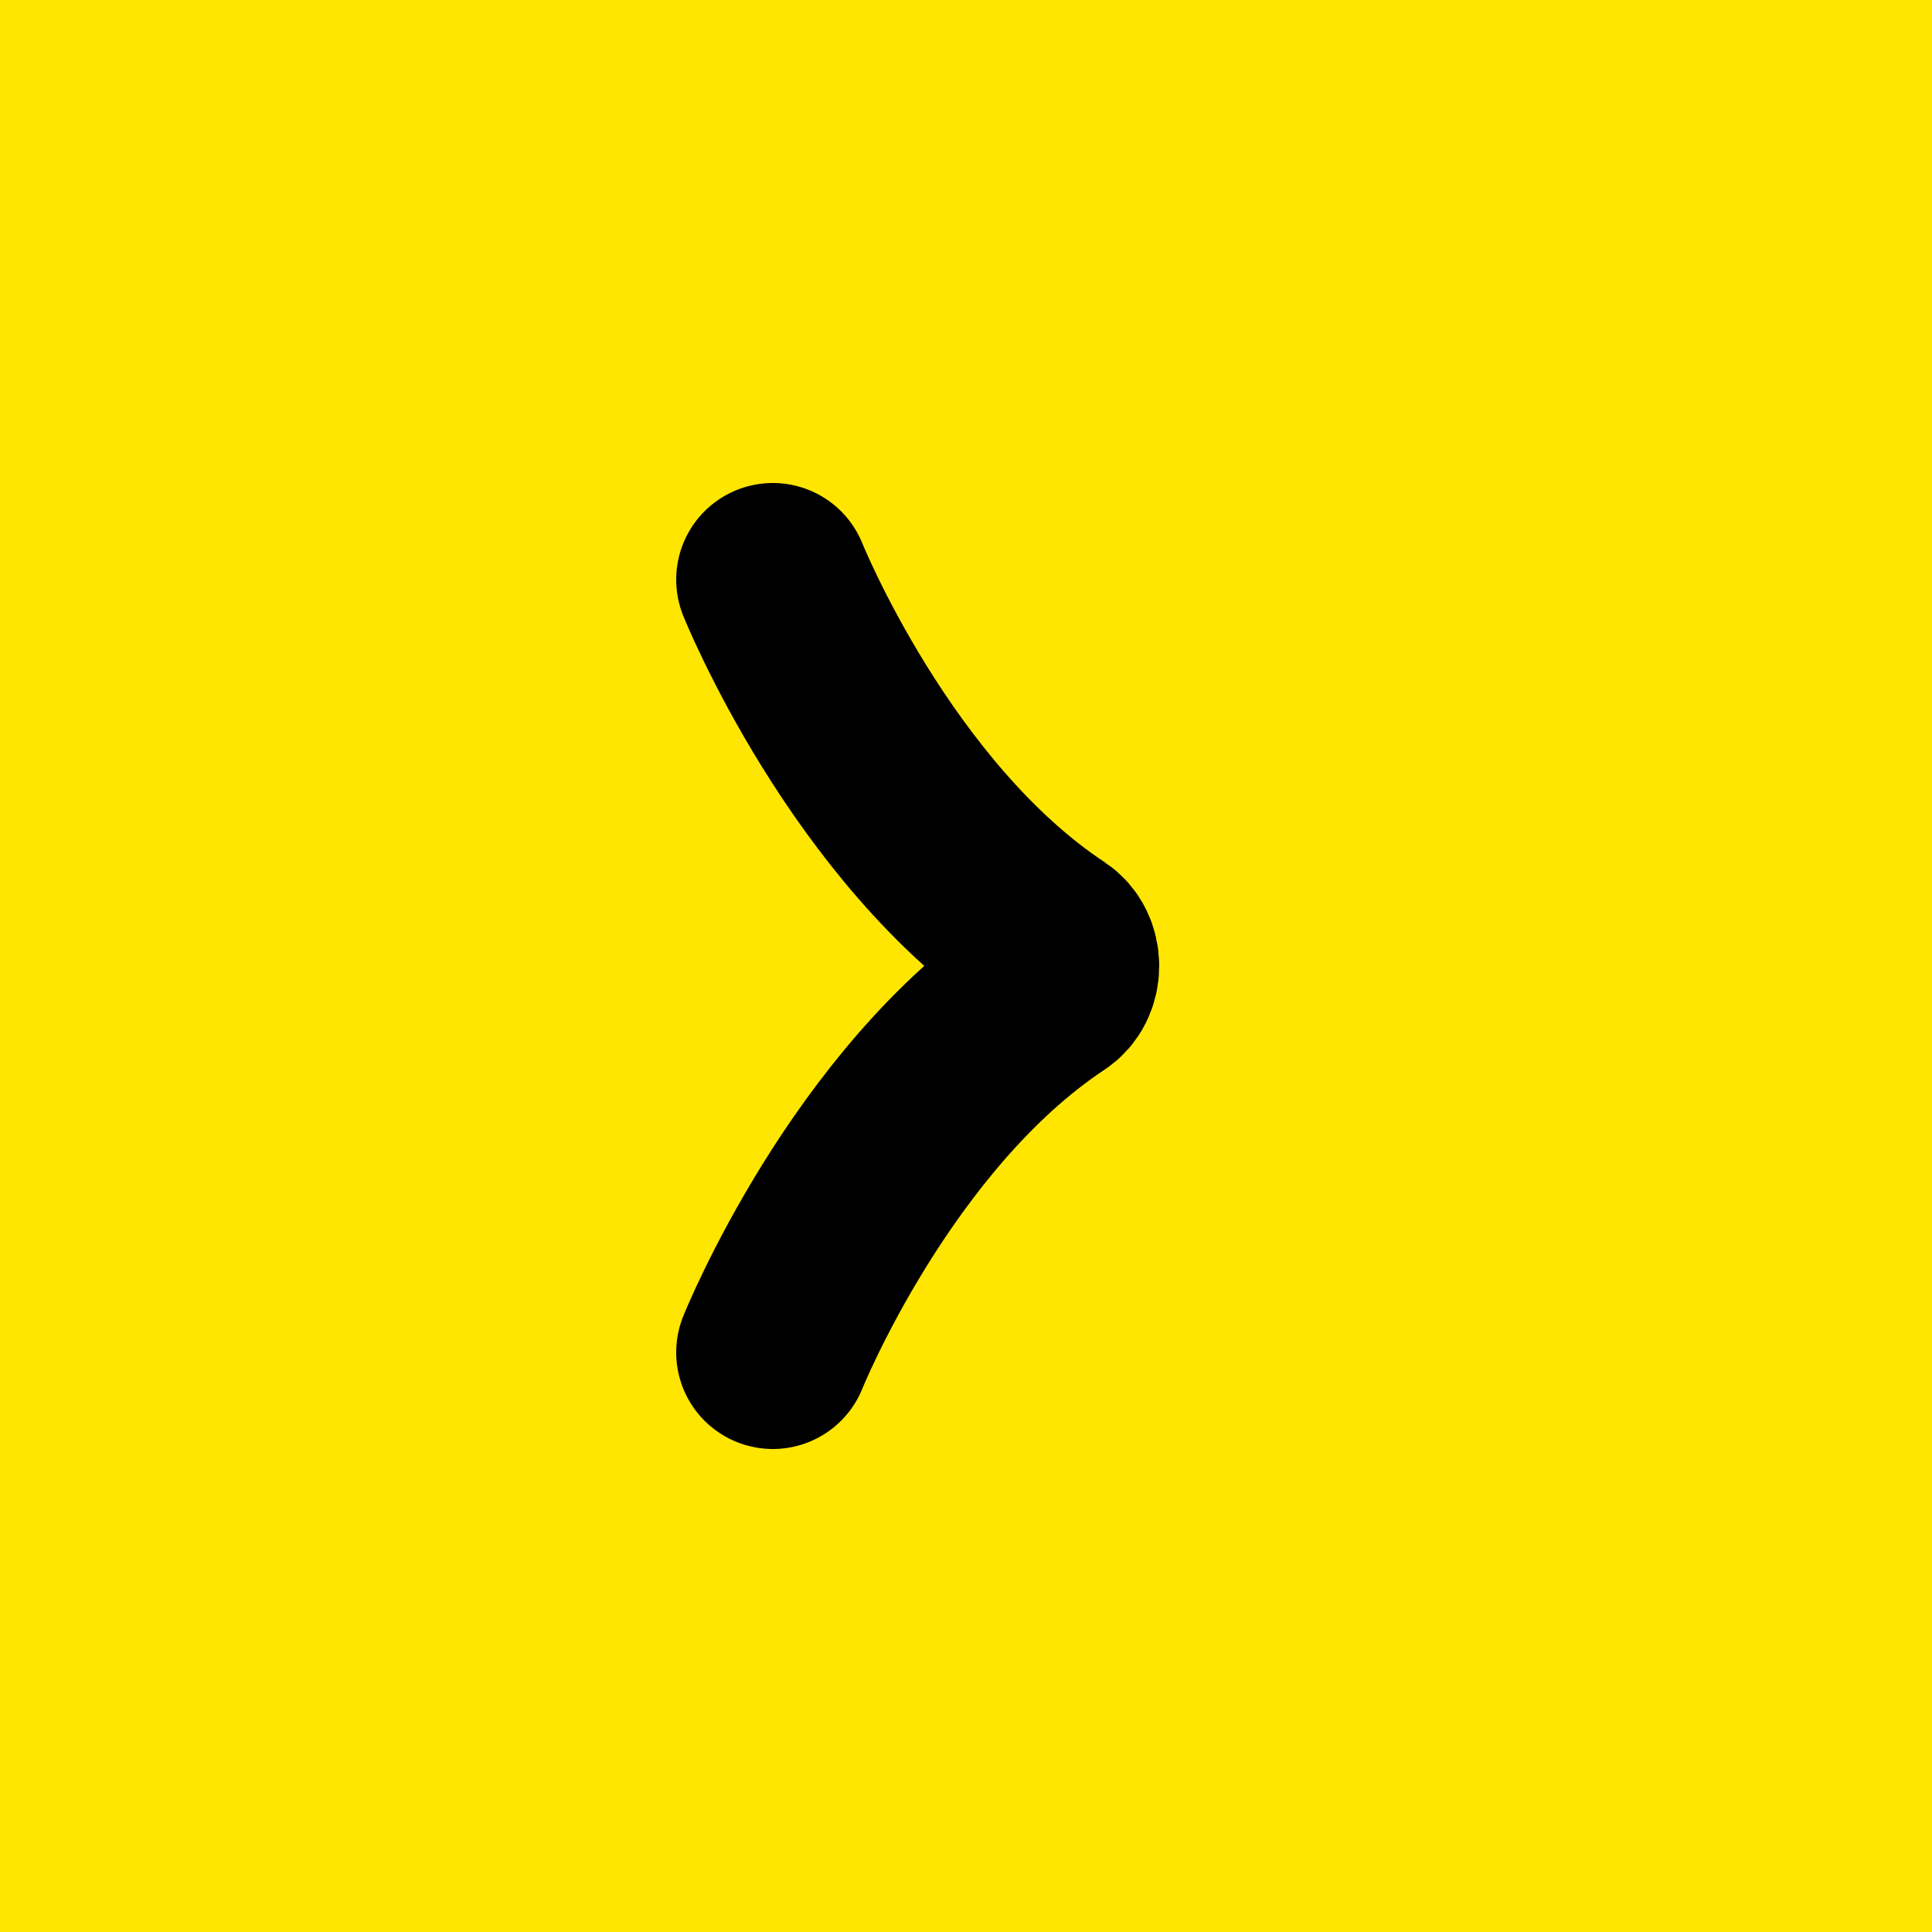
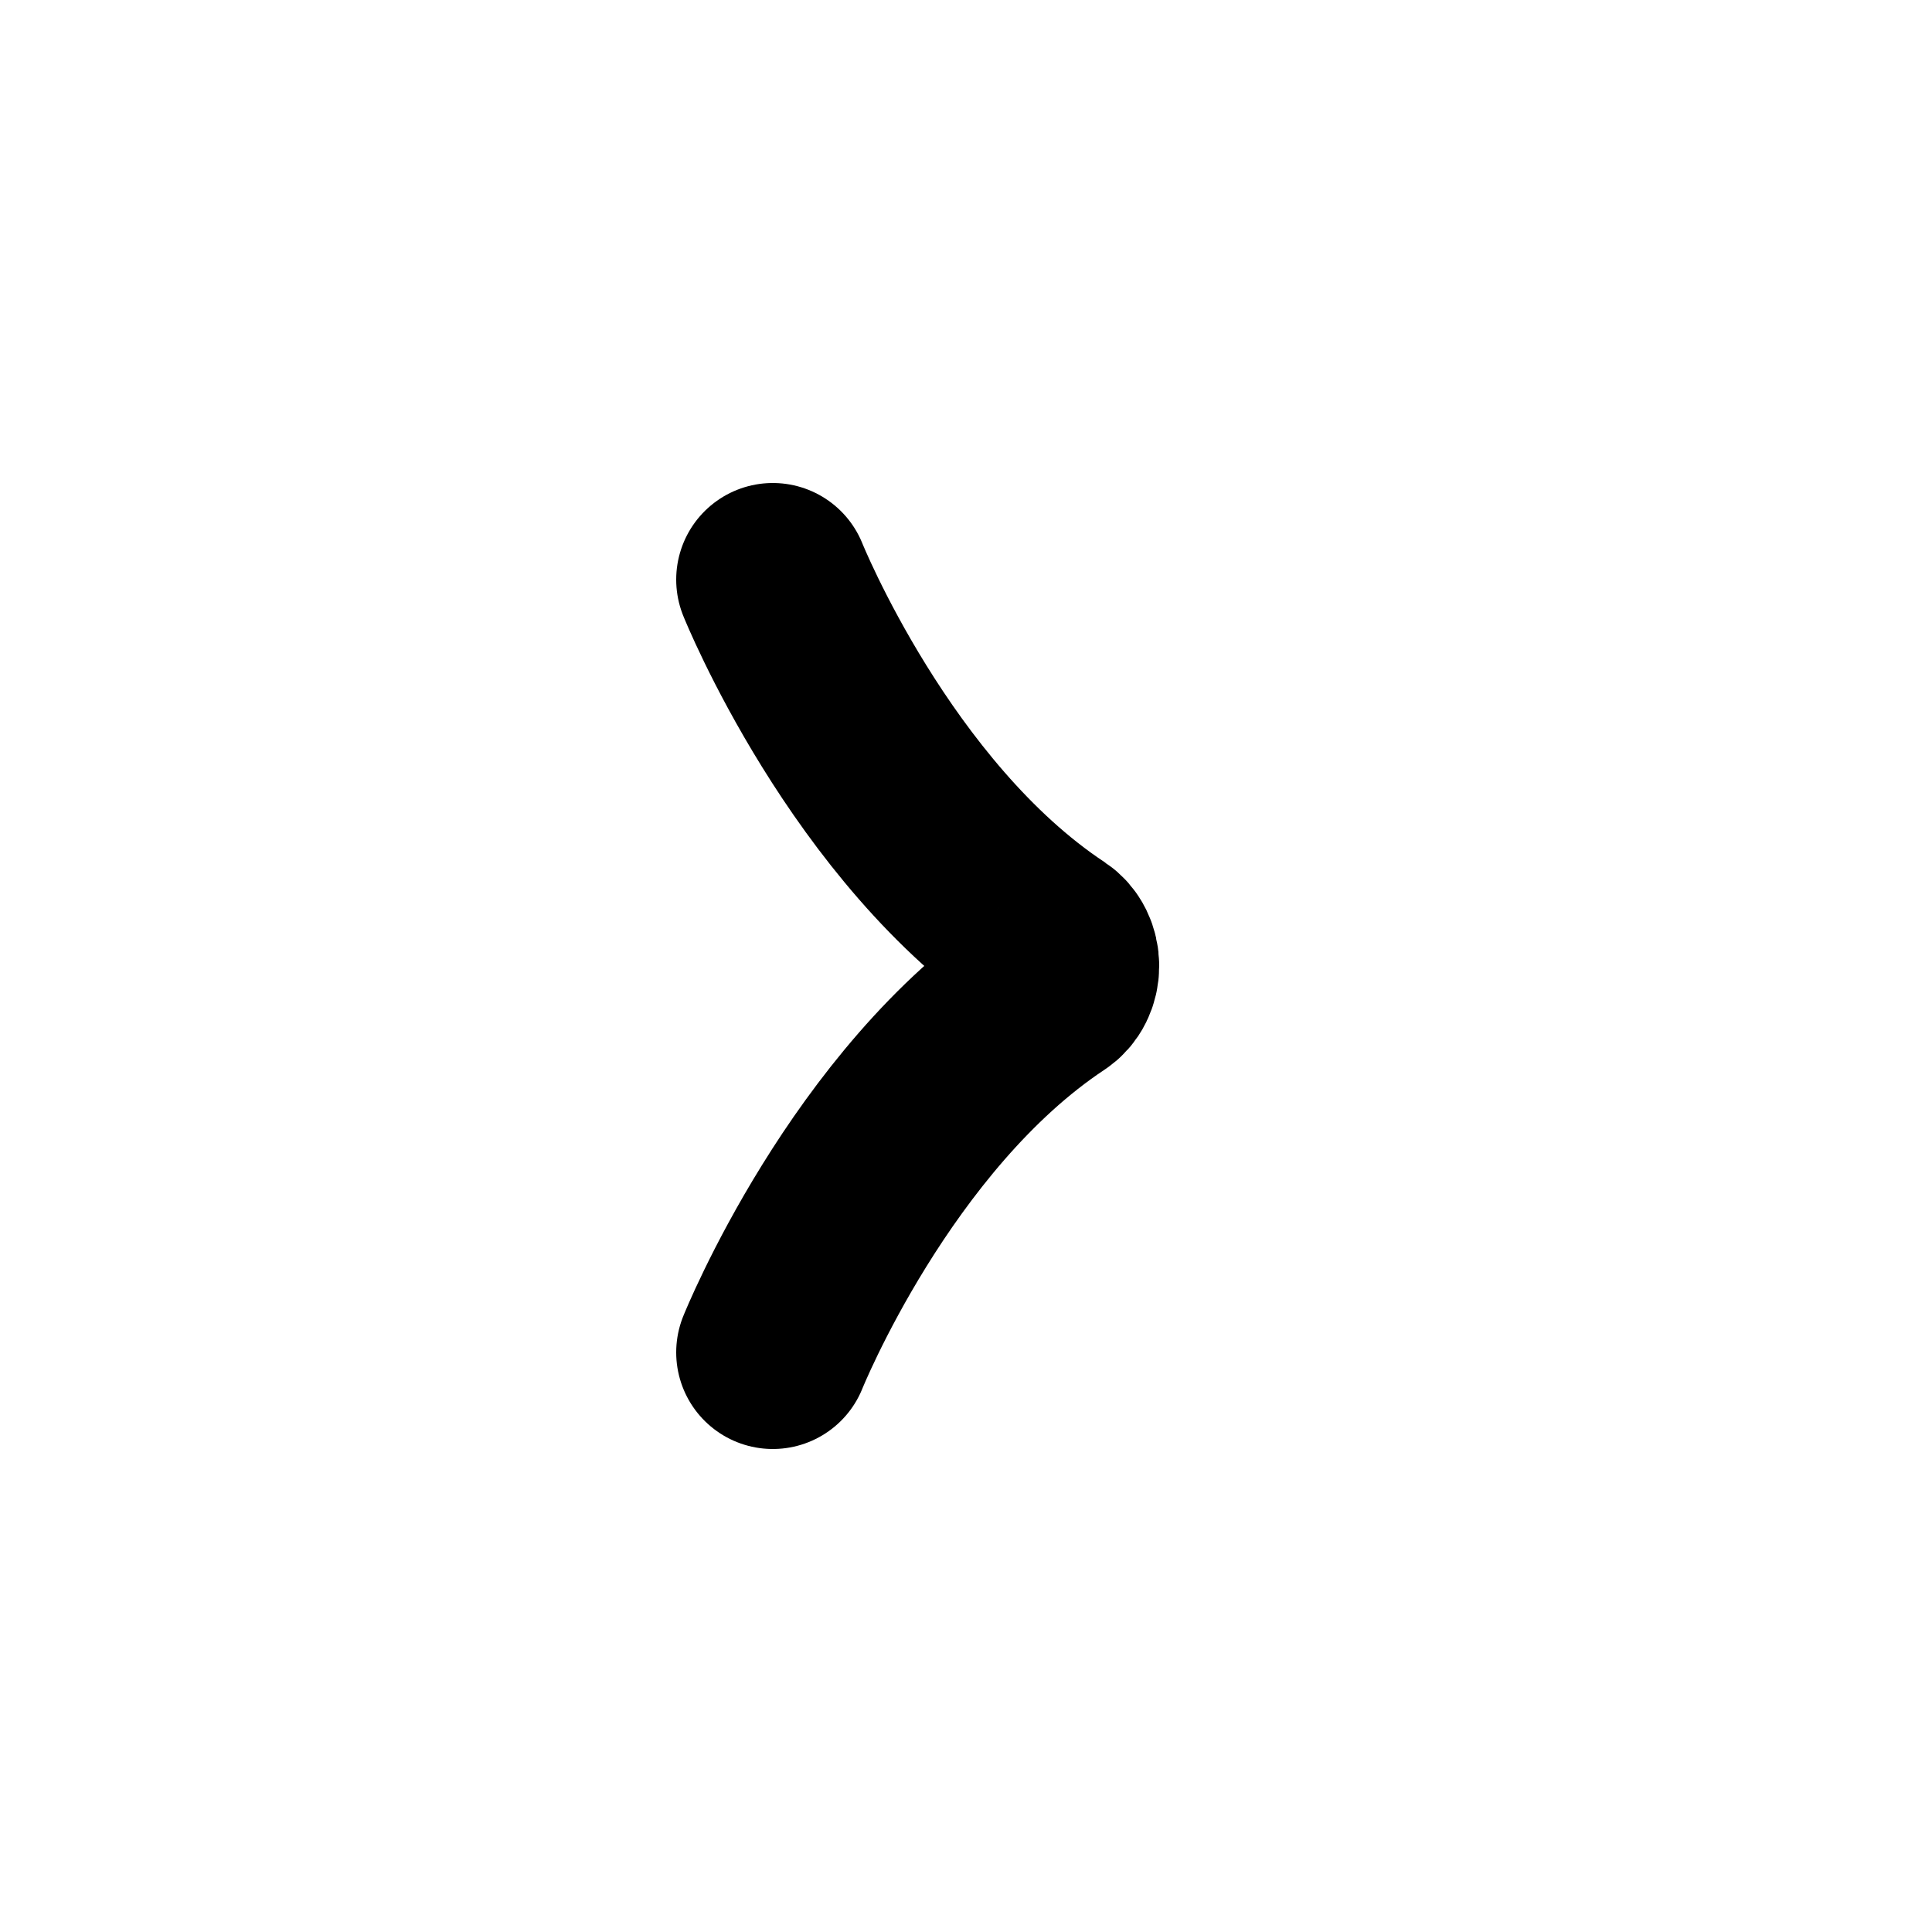
<svg xmlns="http://www.w3.org/2000/svg" width="20" height="20" viewBox="0 0 20 20" fill="none">
-   <rect width="20" height="20" fill="#FFE600" />
  <path d="M8 14C8 14 9.015 11.476 10.88 10.241C10.916 10.217 10.947 10.183 10.968 10.14C10.989 10.097 11 10.049 11 9.999C11 9.949 10.989 9.901 10.968 9.858C10.947 9.815 10.916 9.781 10.88 9.757C9.015 8.523 8 6 8 6" stroke="black" stroke-width="2" stroke-linecap="round" stroke-linejoin="round" />
</svg>